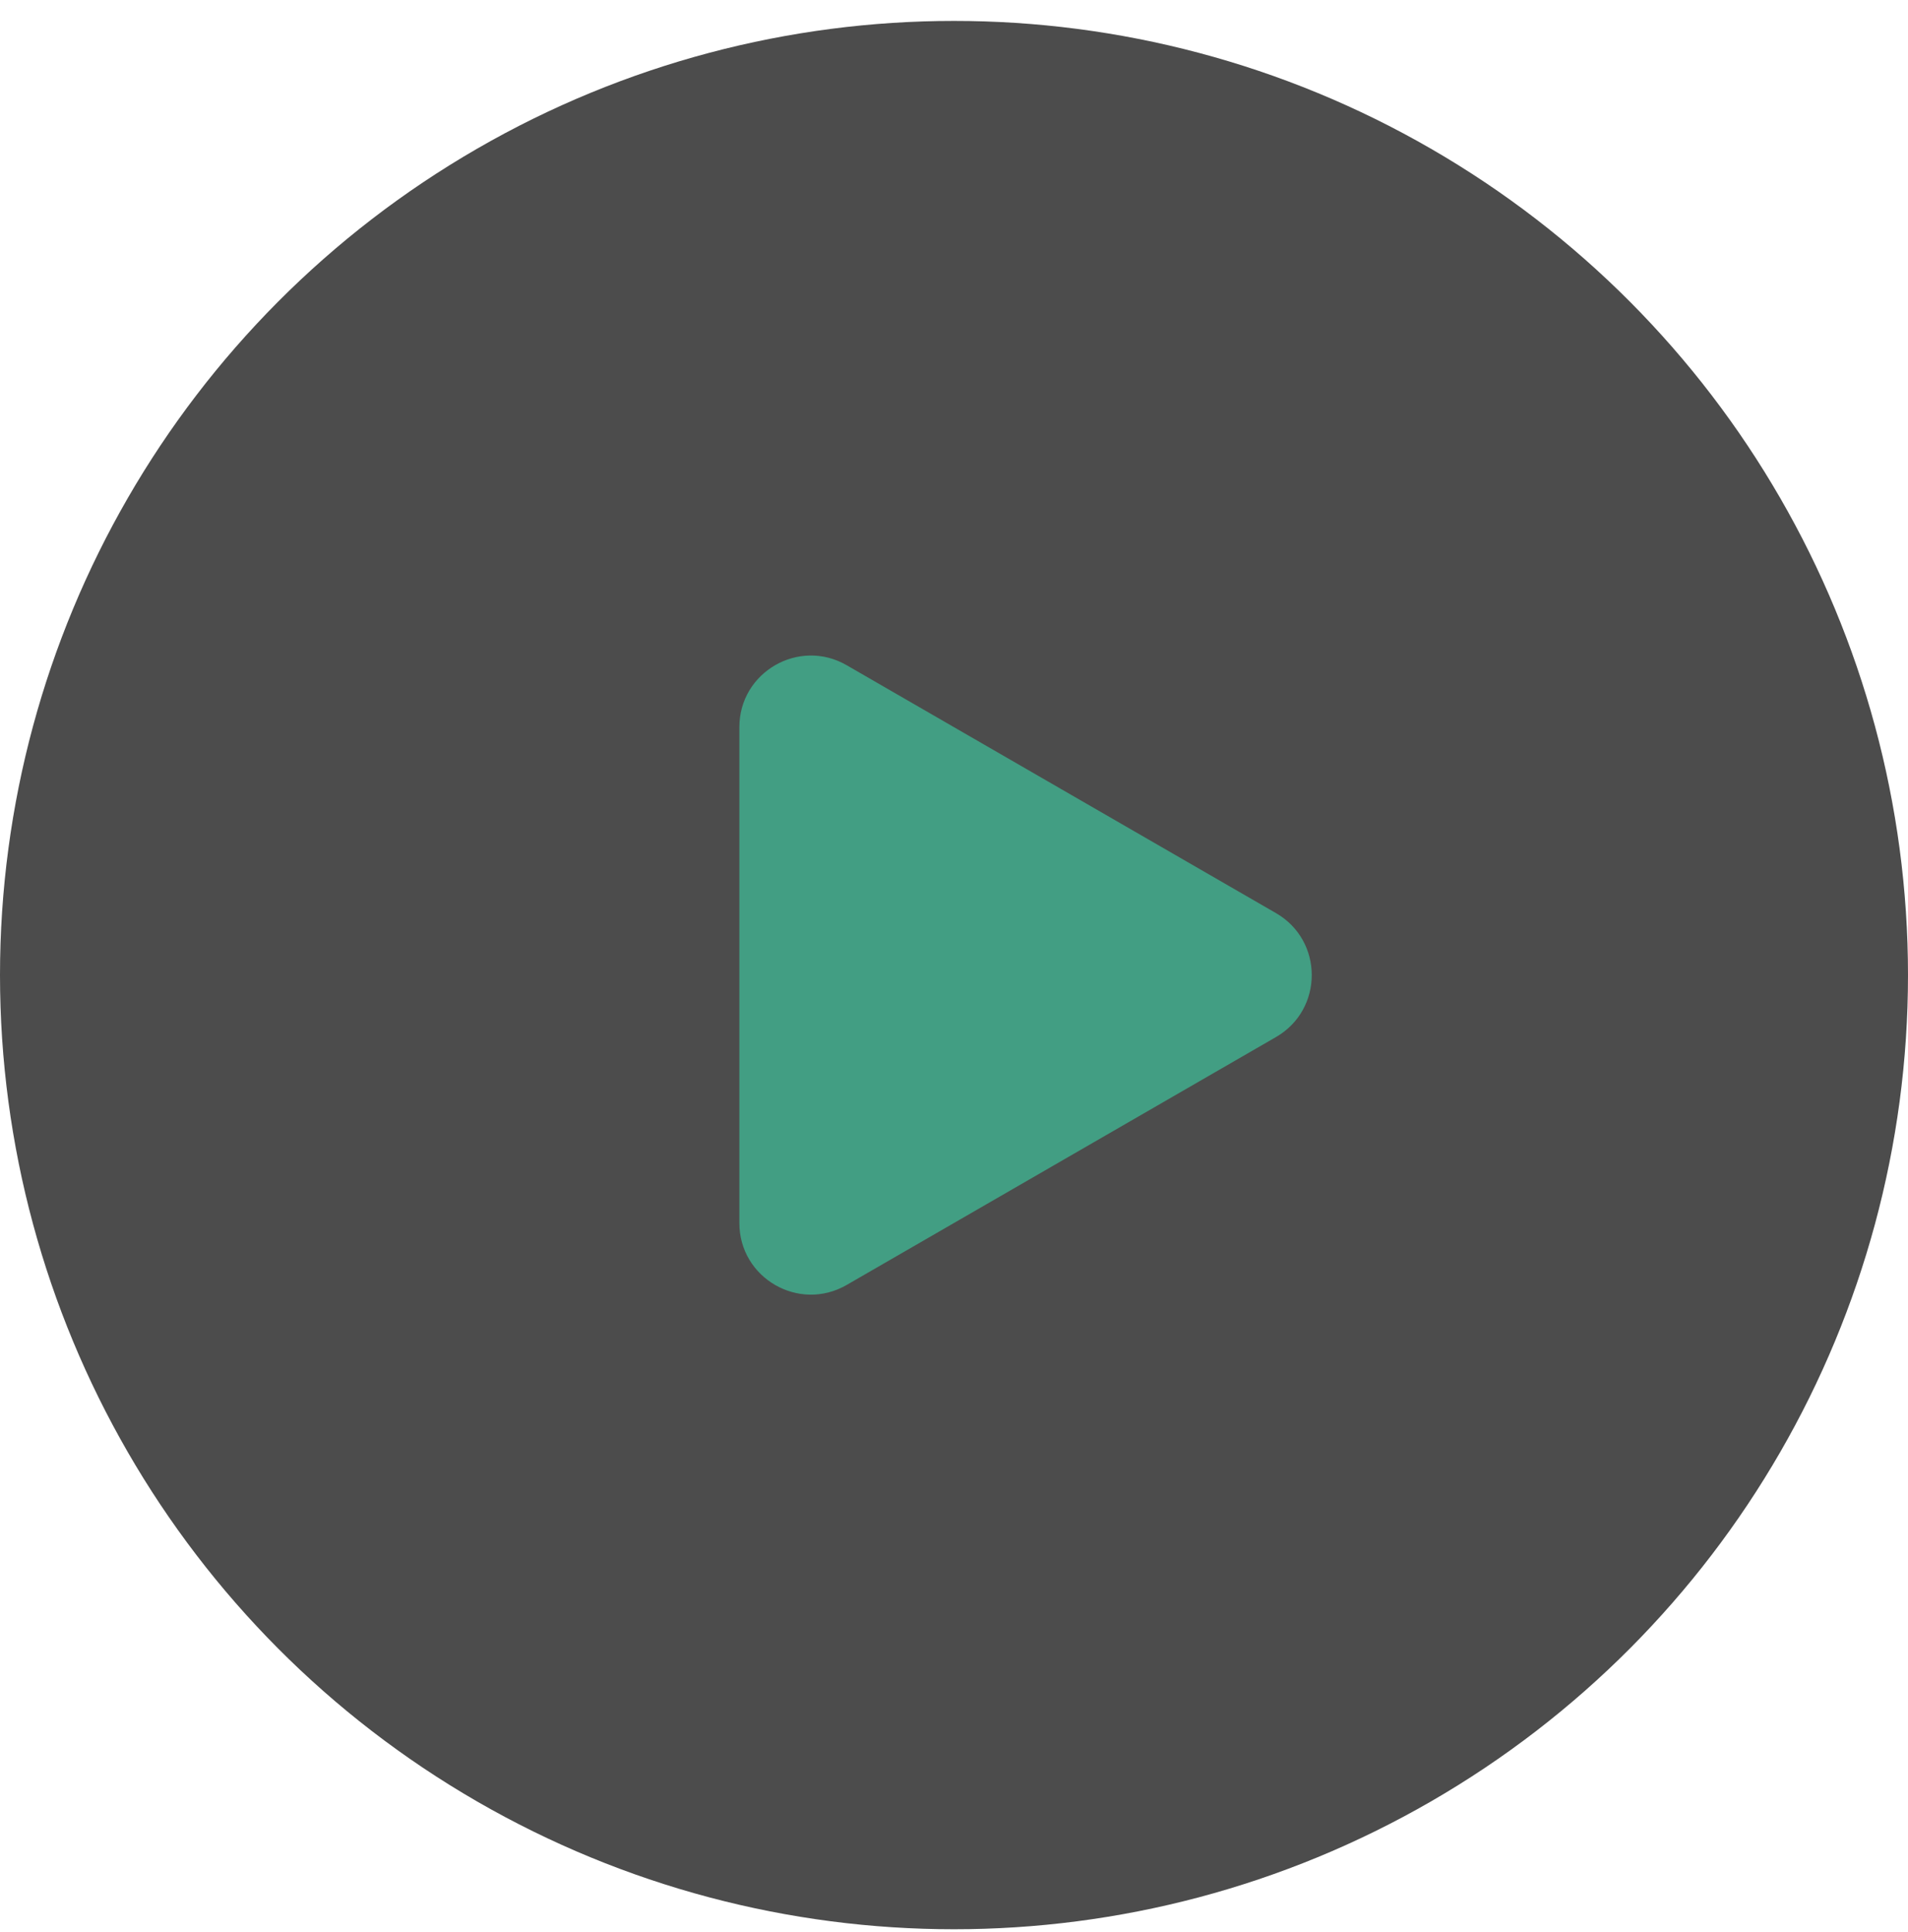
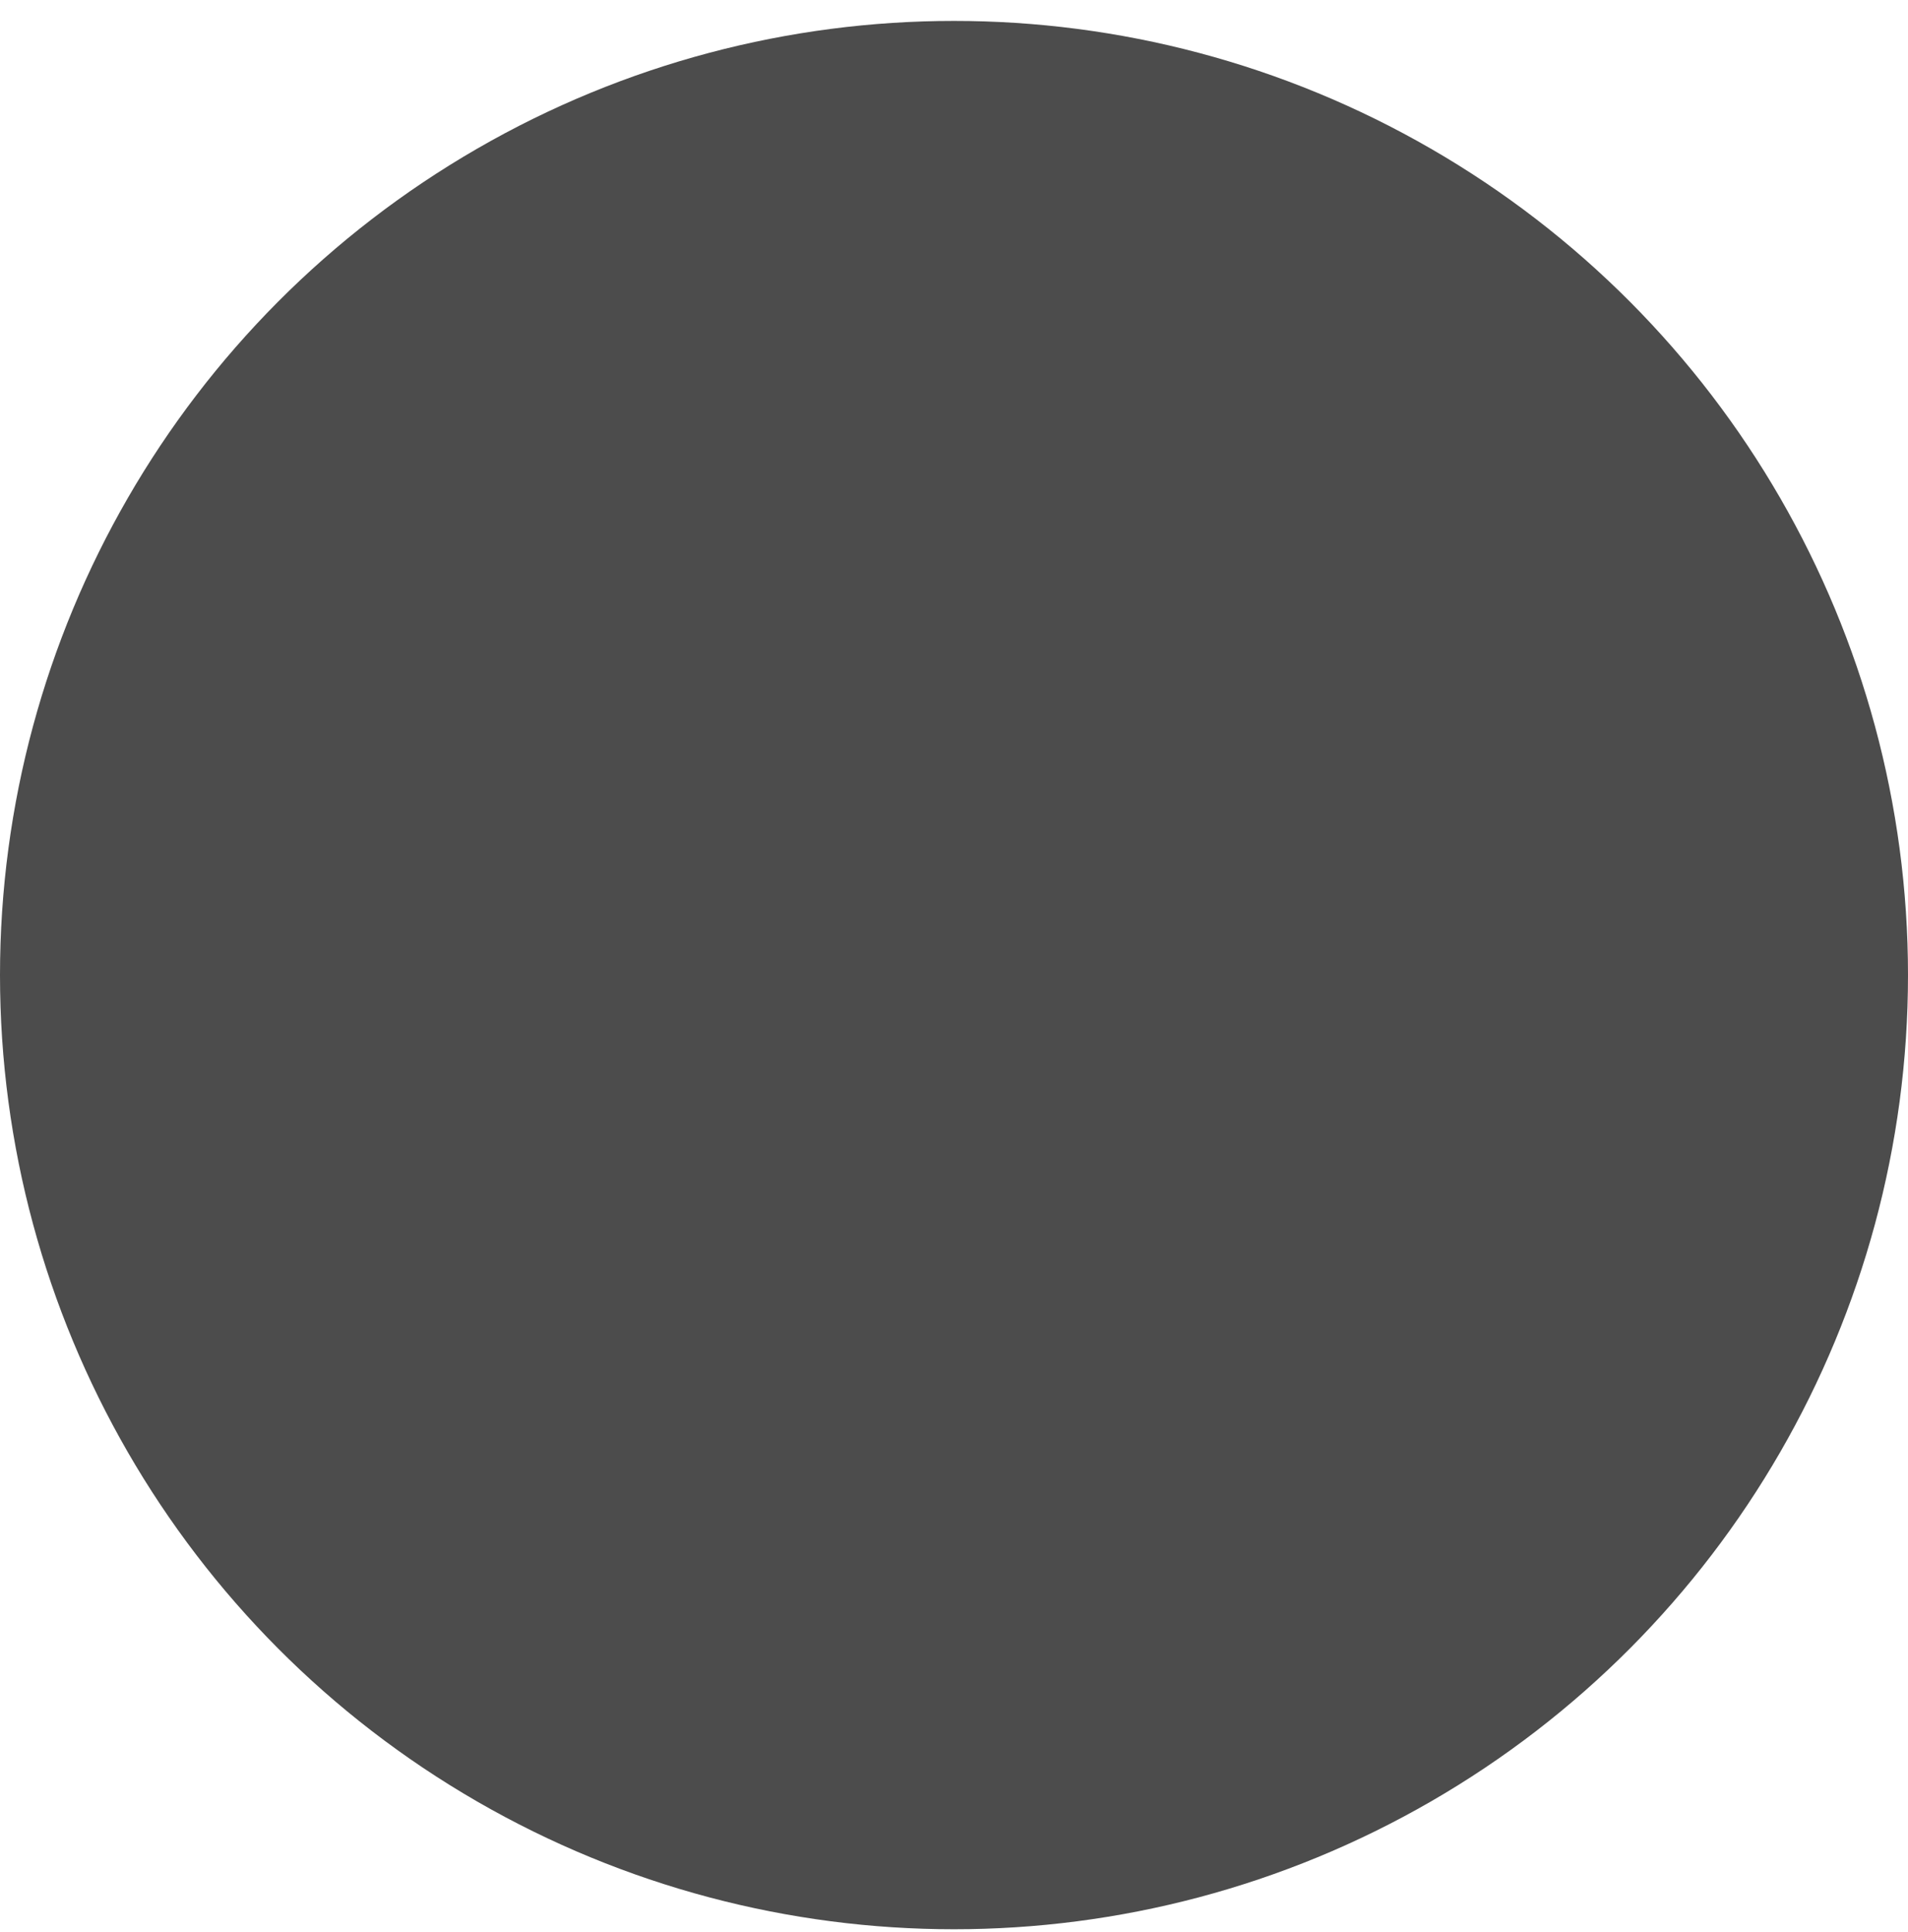
<svg xmlns="http://www.w3.org/2000/svg" width="80" height="81" viewBox="0 0 80 81" fill="none">
  <g opacity="0.7" filter="url(#filter0_b_355_857)">
    <circle cx="40" cy="40.877" r="40" fill="black" />
  </g>
-   <path opacity="0.8" d="M53.5 38.279C55.5 39.434 55.5 42.32 53.5 43.475L35.5 53.867C33.5 55.022 31 53.579 31 51.269L31 30.485C31 28.175 33.5 26.732 35.5 27.887L53.5 38.279Z" fill="#40B391" />
  <defs>
    <filter id="filter0_b_355_857" x="-20" y="-19.123" width="120" height="120" filterUnits="userSpaceOnUse" color-interpolation-filters="sRGB">
      <feFlood flood-opacity="0" result="BackgroundImageFix" />
      <feGaussianBlur in="BackgroundImageFix" stdDeviation="10" />
      <feComposite in2="SourceAlpha" operator="in" result="effect1_backgroundBlur_355_857" />
      <feBlend mode="normal" in="SourceGraphic" in2="effect1_backgroundBlur_355_857" result="shape" />
    </filter>
  </defs>
</svg>